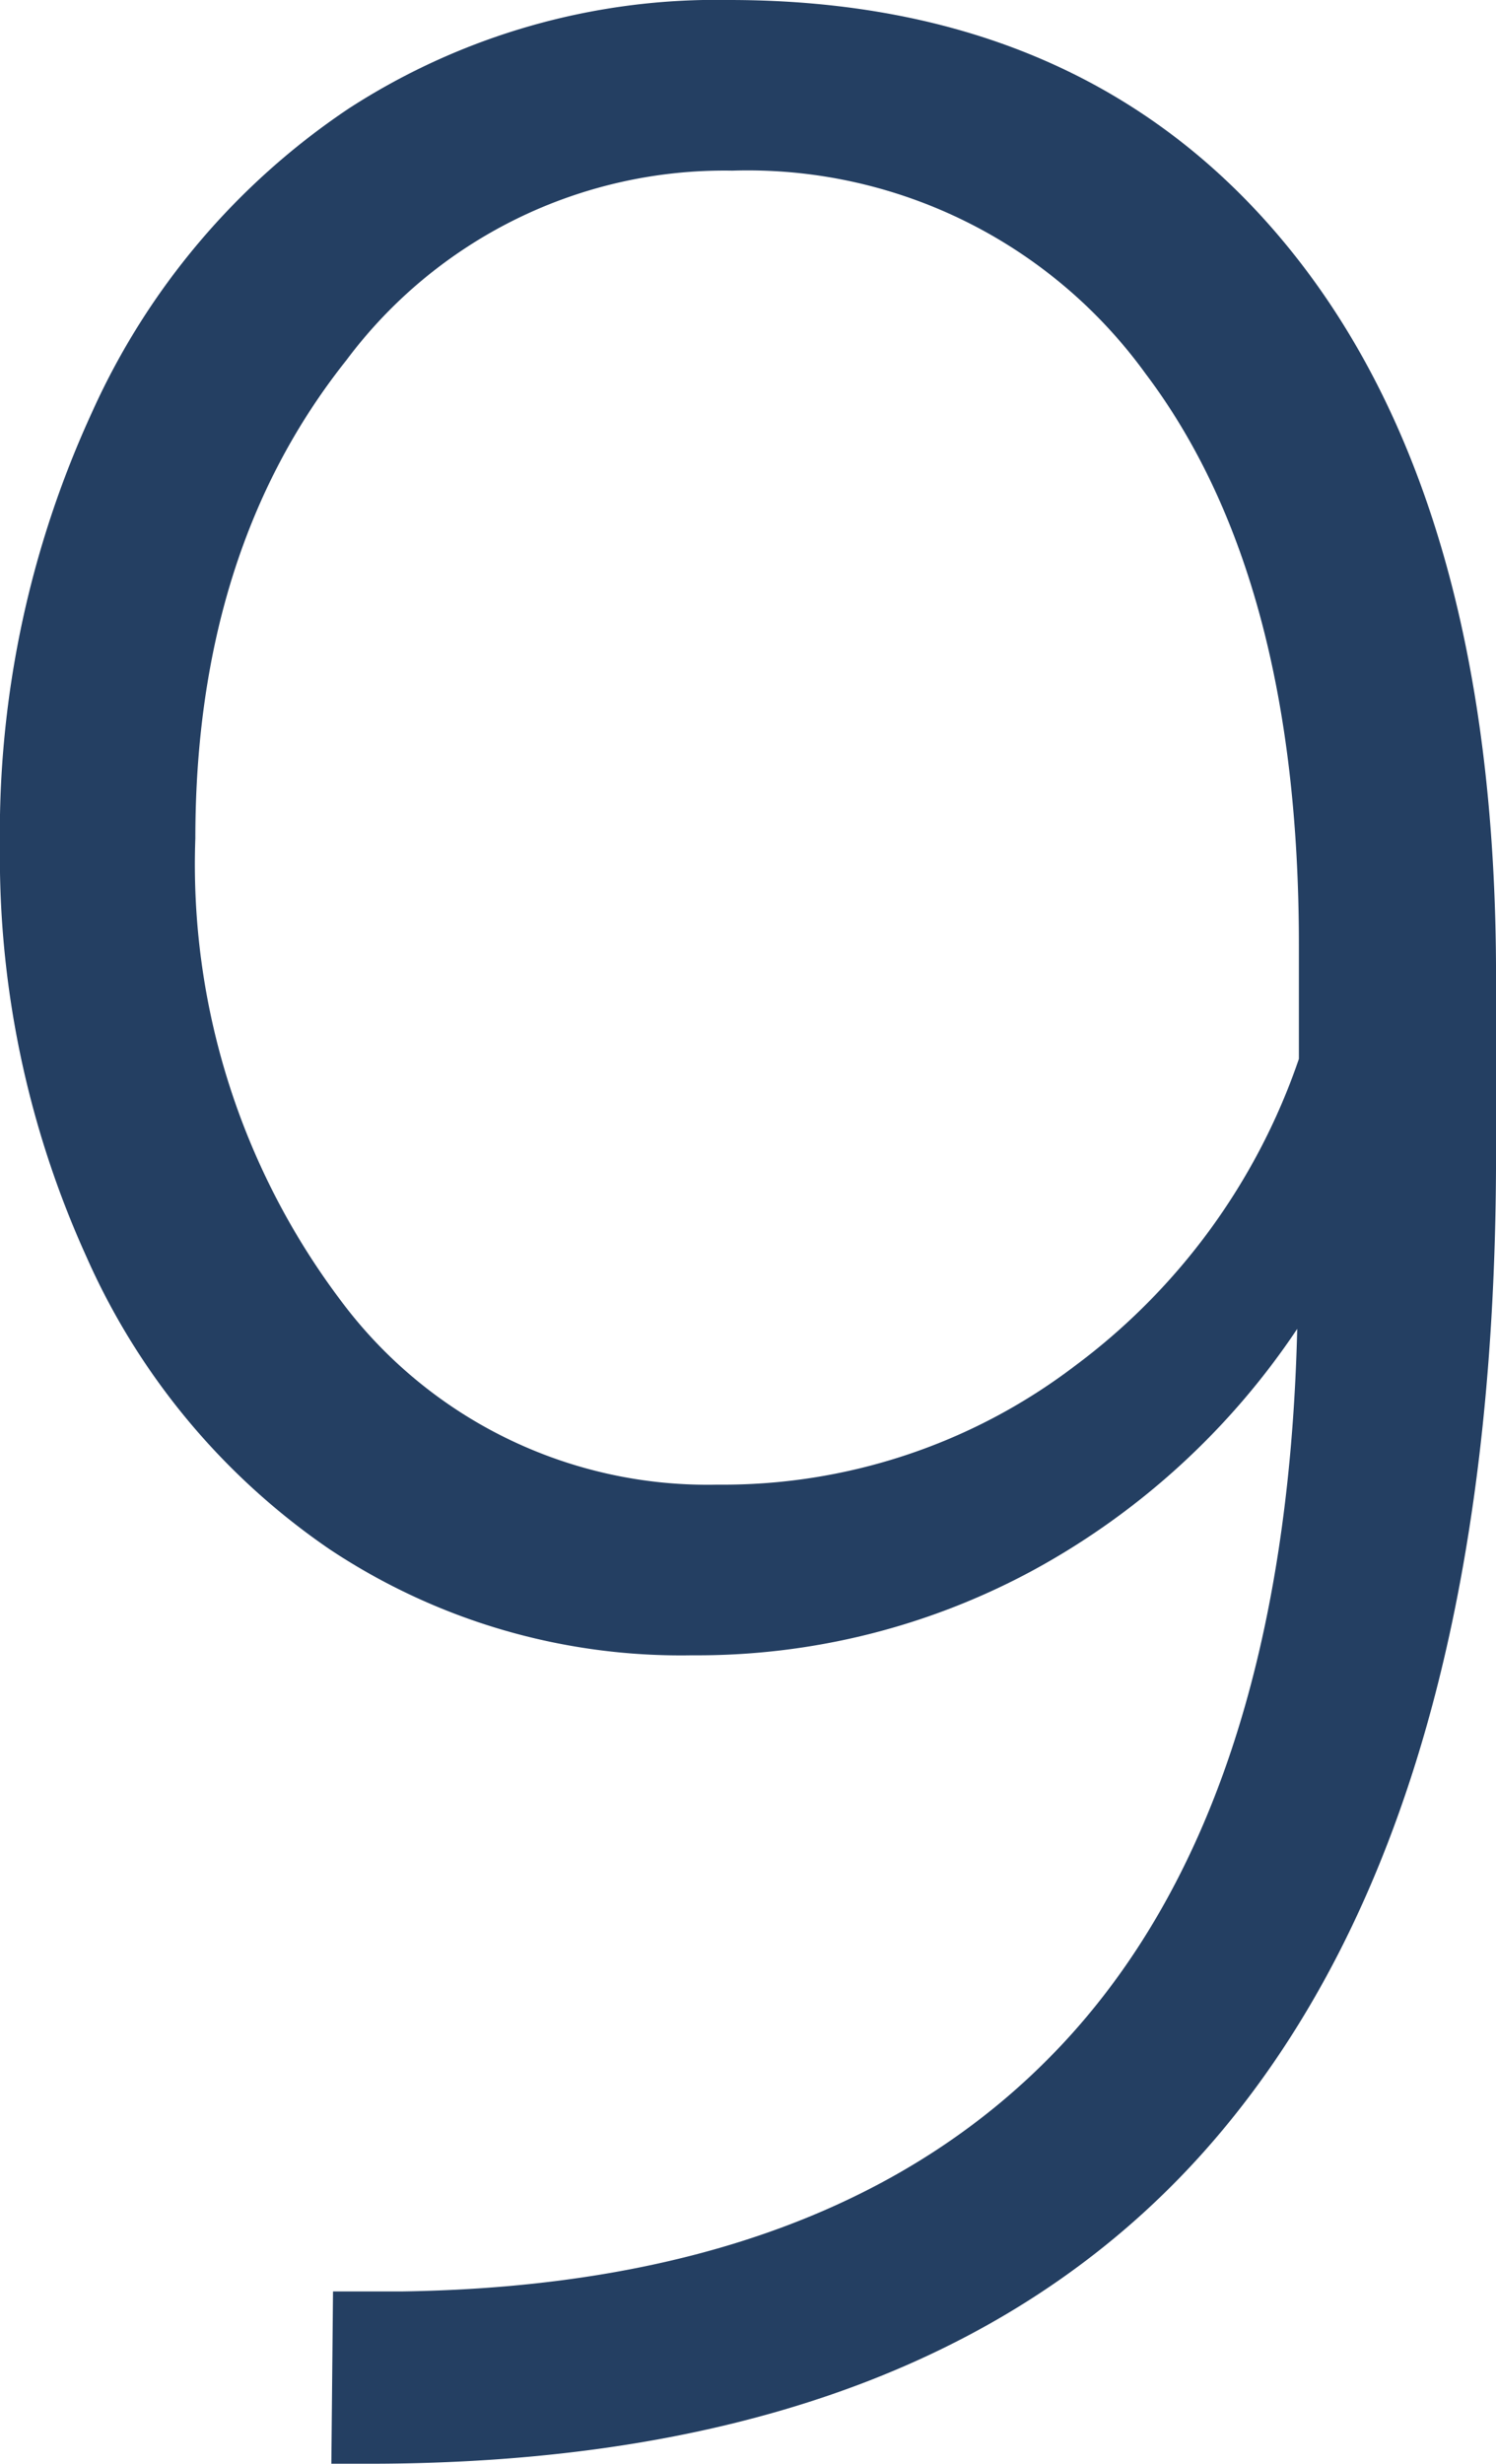
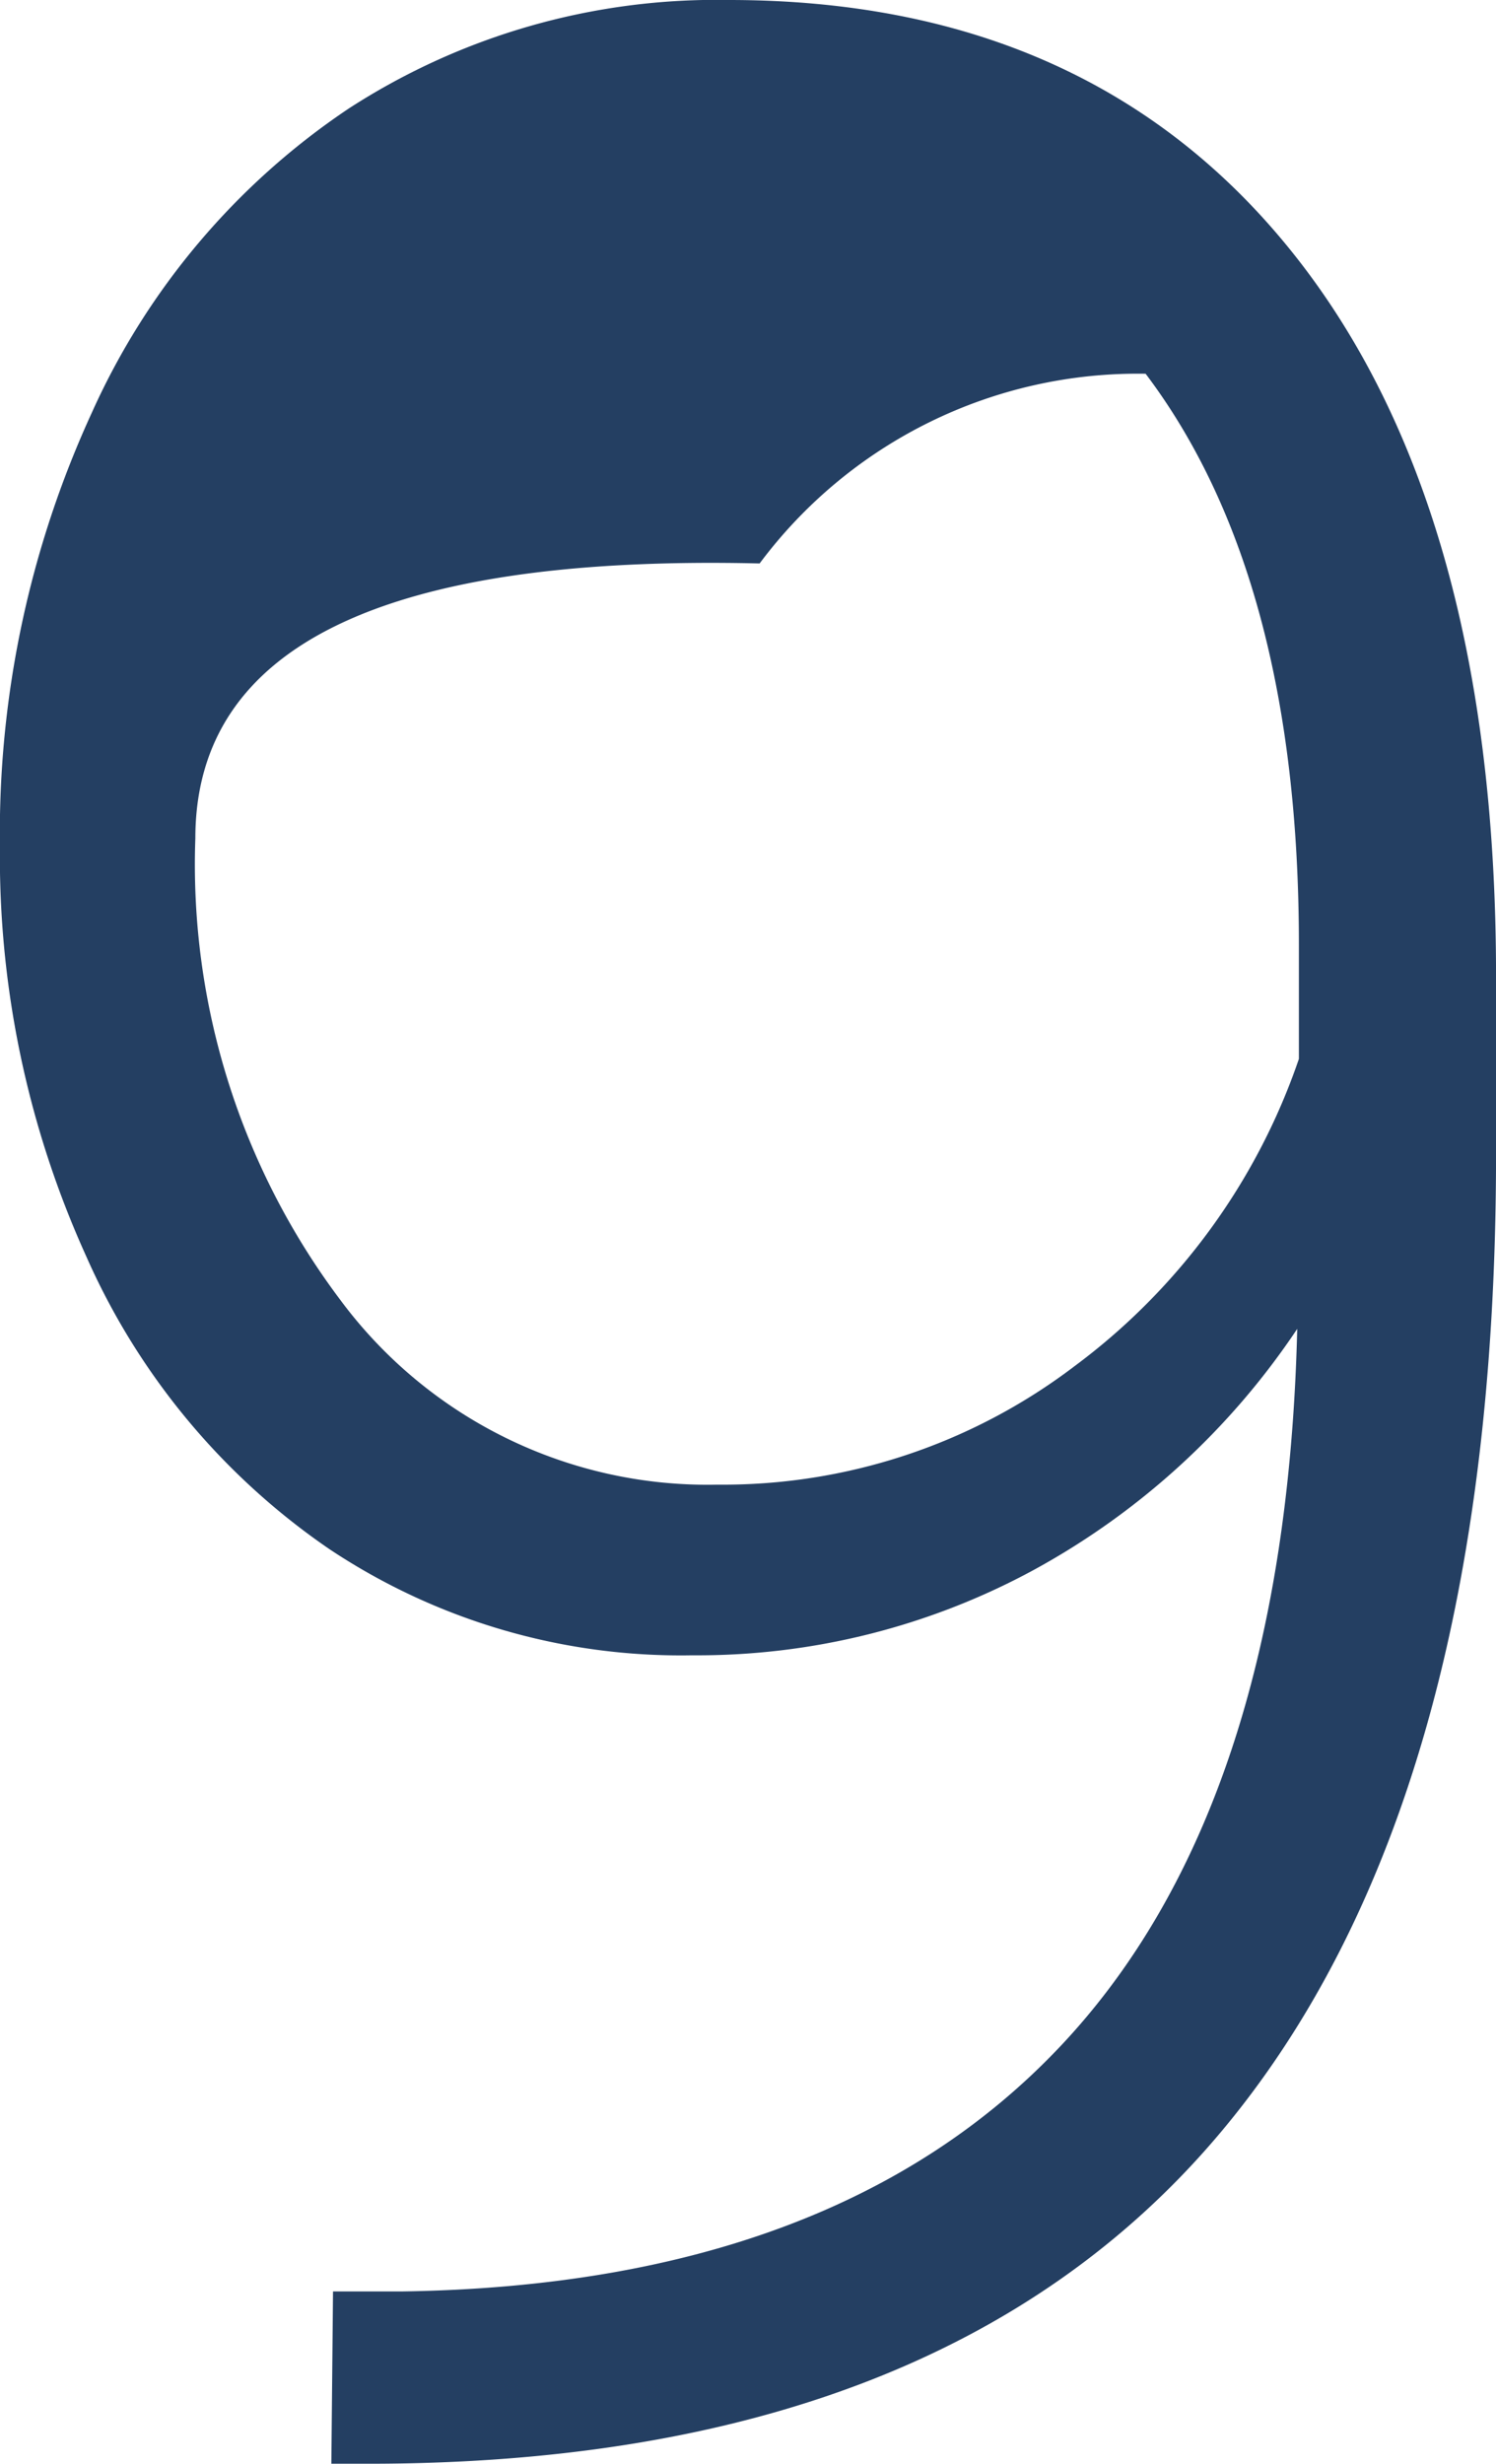
<svg xmlns="http://www.w3.org/2000/svg" viewBox="0 0 41.446 68.251">
  <defs>
    <style>
      .cls-1 {
        fill: #243f62;
      }
    </style>
  </defs>
-   <path id="Path_25941" data-name="Path 25941" class="cls-1" d="M14.527-30.936a20.686,20.686,0,0,1-7.3,6.678,19.526,19.526,0,0,1-9.455,2.364,17.565,17.565,0,0,1-10.052-2.937,19.229,19.229,0,0,1-6.747-8.124,26.79,26.79,0,0,1-2.387-11.337,27.9,27.9,0,0,1,2.547-12.025A20,20,0,0,1-11.75-64.74,18.719,18.719,0,0,1-1.216-67.746q10.052,0,15.651,7.045t5.6,19.989v4.957q0,18.084-7.711,27.172T-11.222.5h-1.01l.046-4.773h1.928Q1.721-4.452,7.963-11.062T14.527-30.936ZM-1.538-26.621A16.088,16.088,0,0,0,8.354-29.9a17.73,17.73,0,0,0,6.219-8.514v-3.167q0-10.189-4.246-15.812A13.605,13.605,0,0,0-1.125-63.019a13.067,13.067,0,0,0-10.694,5.255Q-16-52.508-16-44.521a20.071,20.071,0,0,0,4.016,12.783A12.661,12.661,0,0,0-1.538-26.621Z" transform="translate(21.412 67.746)" />
+   <path id="Path_25941" data-name="Path 25941" class="cls-1" d="M14.527-30.936a20.686,20.686,0,0,1-7.3,6.678,19.526,19.526,0,0,1-9.455,2.364,17.565,17.565,0,0,1-10.052-2.937,19.229,19.229,0,0,1-6.747-8.124,26.79,26.79,0,0,1-2.387-11.337,27.9,27.9,0,0,1,2.547-12.025A20,20,0,0,1-11.75-64.74,18.719,18.719,0,0,1-1.216-67.746q10.052,0,15.651,7.045t5.6,19.989v4.957q0,18.084-7.711,27.172T-11.222.5h-1.01l.046-4.773h1.928Q1.721-4.452,7.963-11.062T14.527-30.936ZM-1.538-26.621A16.088,16.088,0,0,0,8.354-29.9a17.73,17.73,0,0,0,6.219-8.514v-3.167q0-10.189-4.246-15.812a13.067,13.067,0,0,0-10.694,5.255Q-16-52.508-16-44.521a20.071,20.071,0,0,0,4.016,12.783A12.661,12.661,0,0,0-1.538-26.621Z" transform="translate(21.412 67.746)" />
</svg>